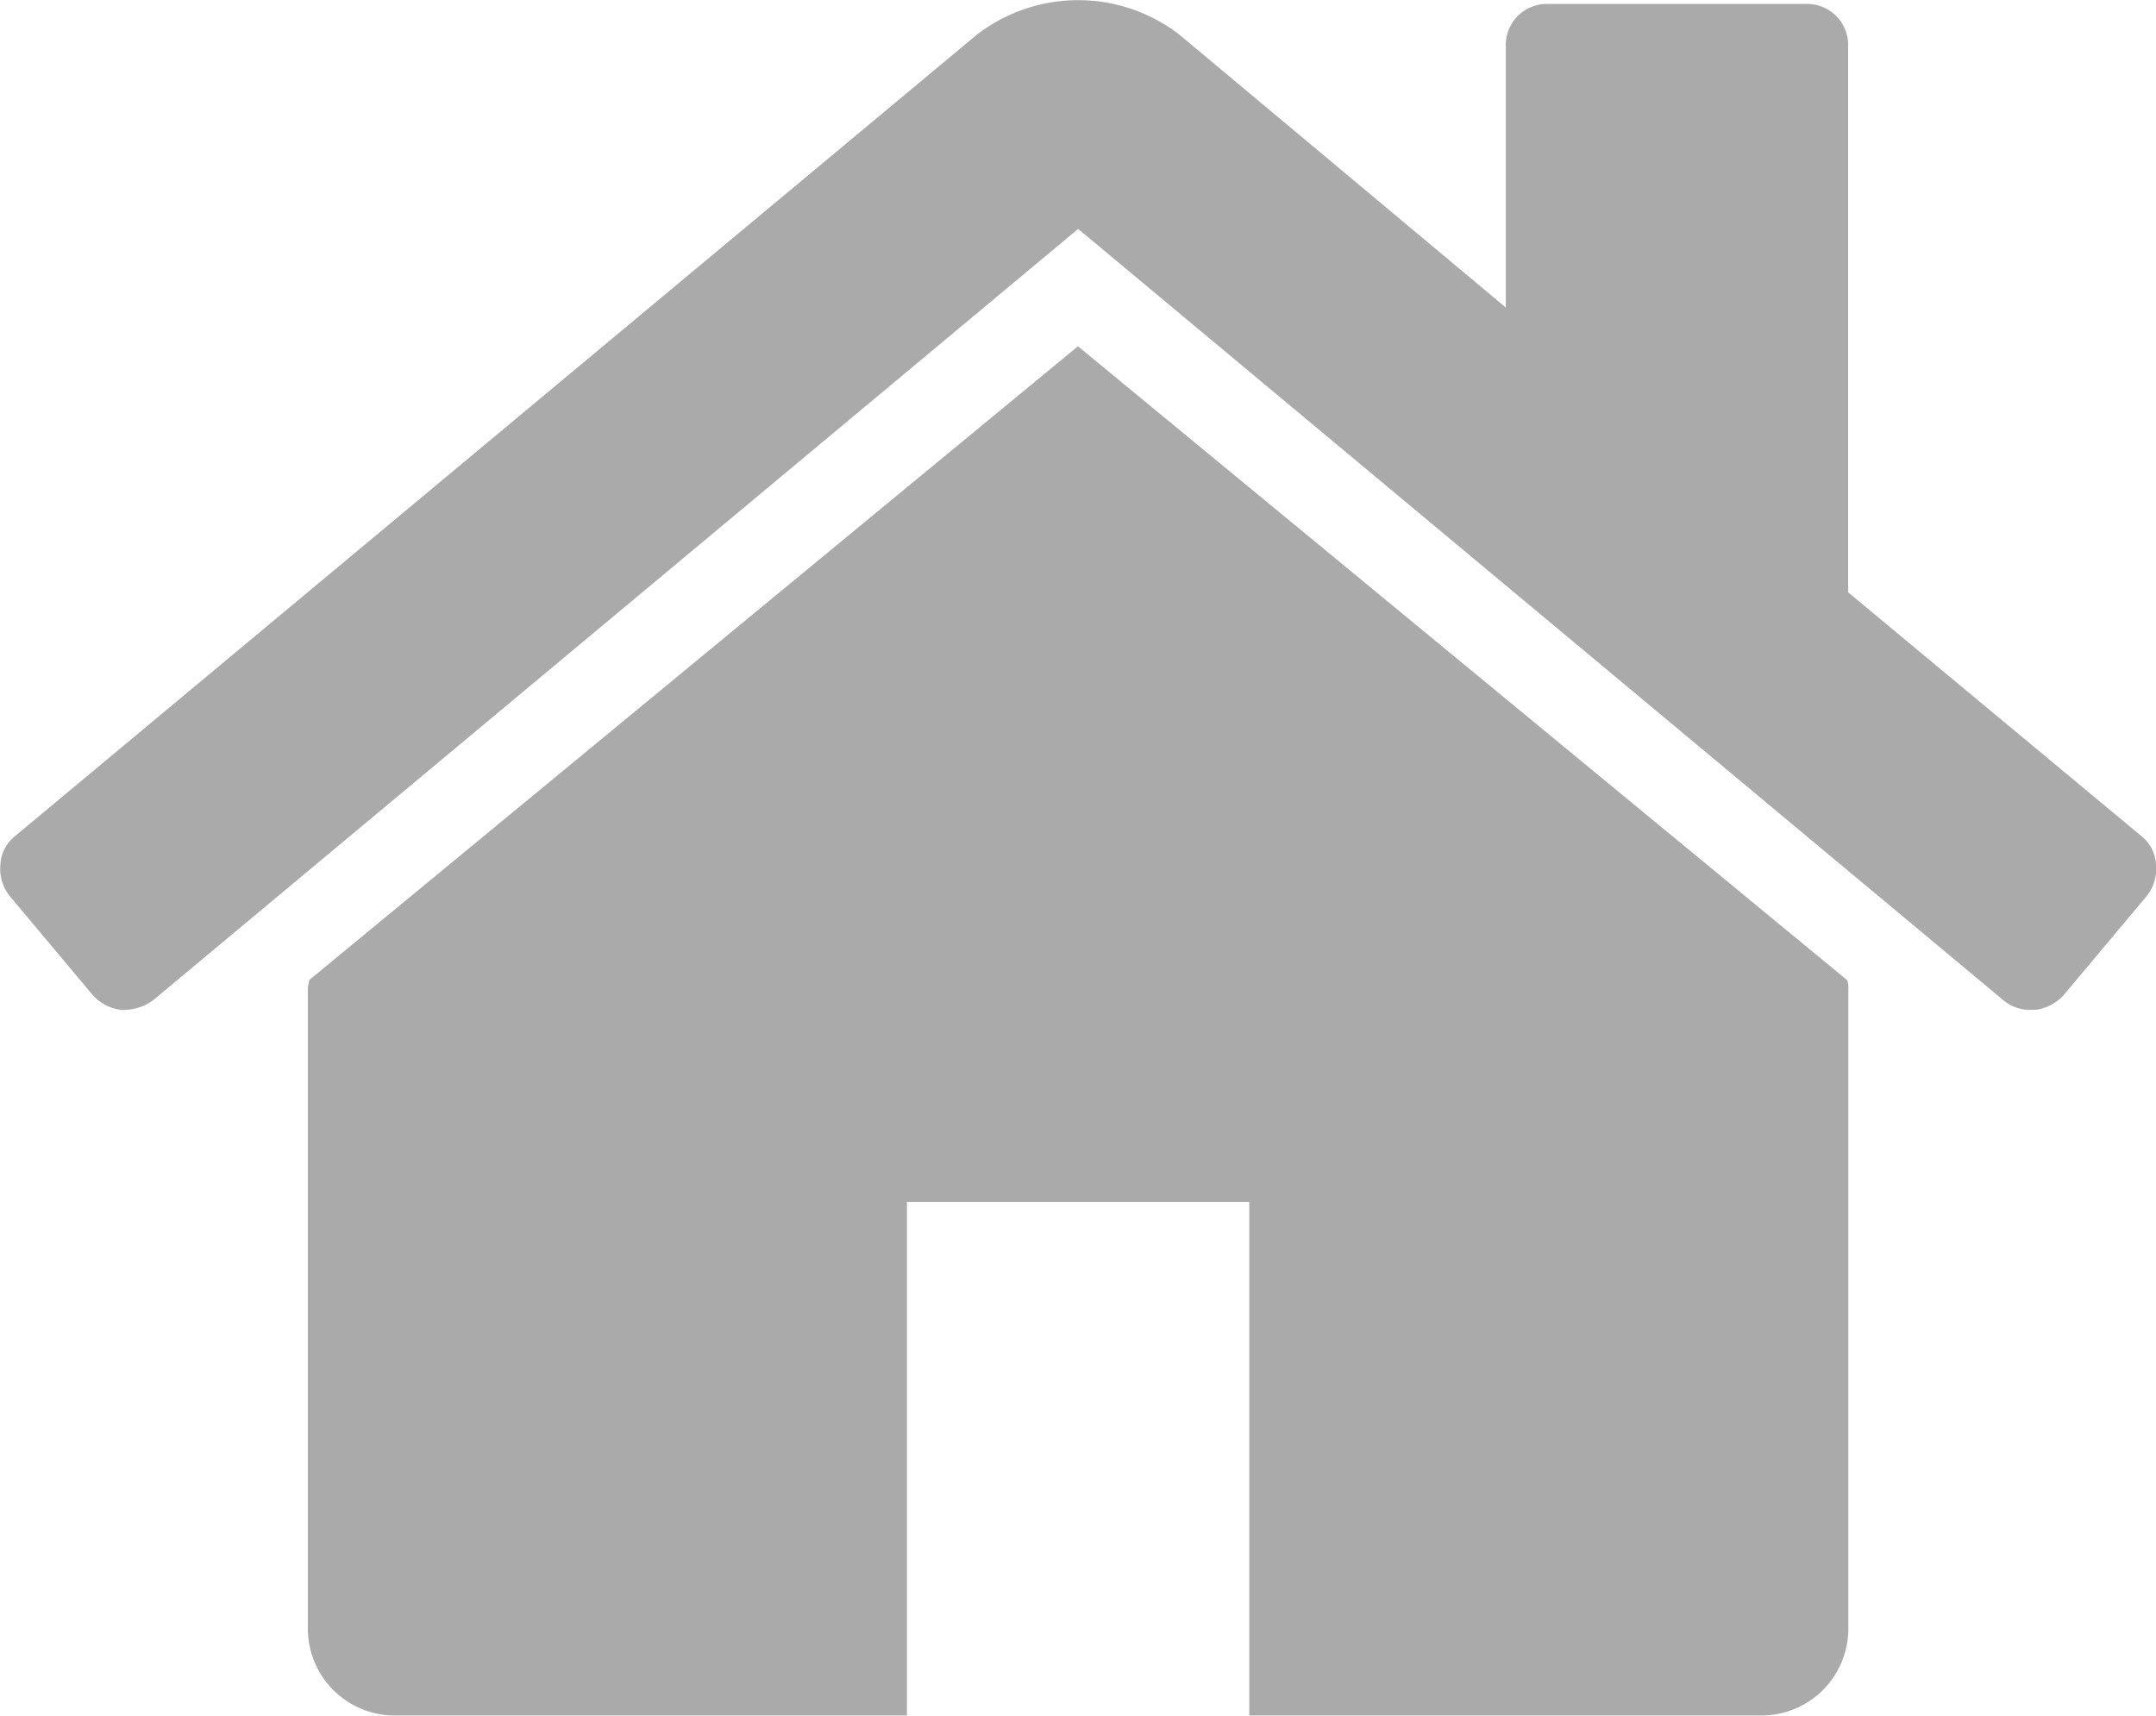
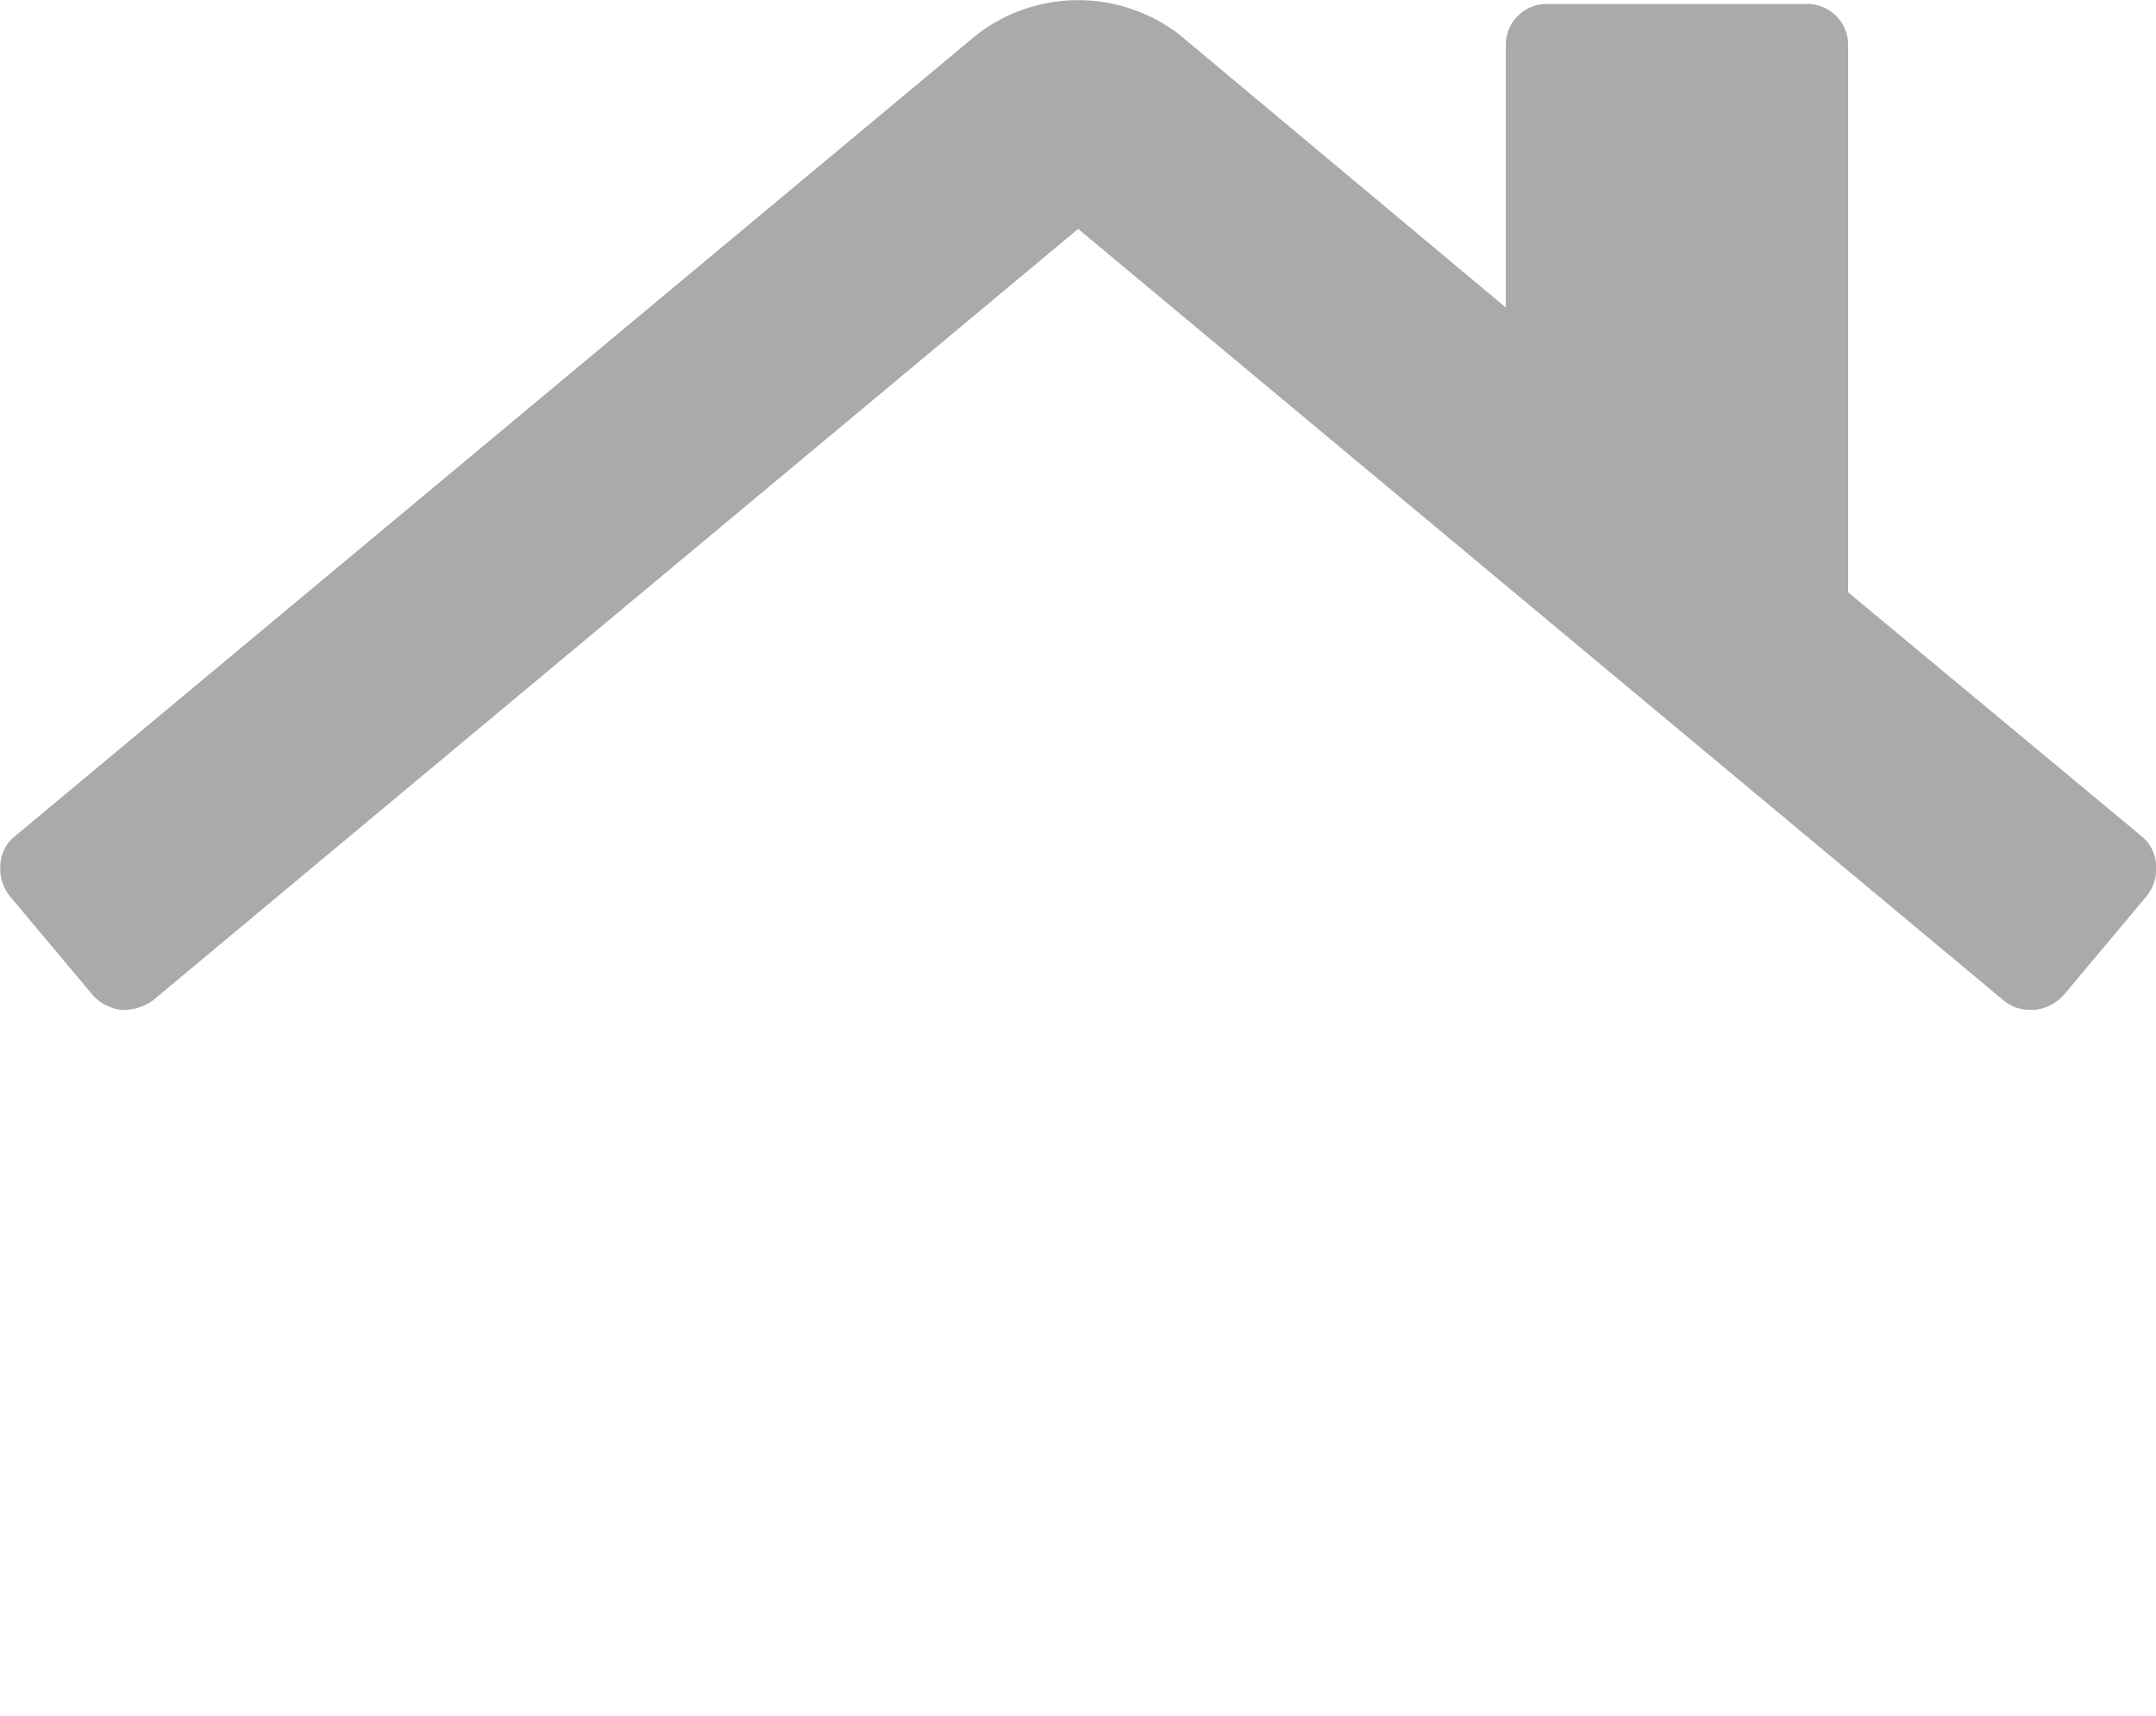
<svg xmlns="http://www.w3.org/2000/svg" width="21.255" height="16.915" viewBox="0 0 21.255 16.915">
  <g id="Gruppe_70" data-name="Gruppe 70" transform="translate(-907.001 -498)">
-     <path id="Pfad_34" data-name="Pfad 34" d="M929.593,514.879l-7.58,6.25a.15.15,0,0,1-.006.039.206.206,0,0,0-.006.039v6.328a.857.857,0,0,0,.843.844h5.063v-5.063h3.375v5.063h5.062a.857.857,0,0,0,.844-.844v-6.328a.184.184,0,0,0-.013-.079Zm0,0" transform="translate(-11.965 -13.465)" fill="#aaa" />
    <path id="Pfad_35" data-name="Pfad 35" d="M928.108,506.24l-2.887-2.4v-5.379a.405.405,0,0,0-.422-.422h-2.531a.405.405,0,0,0-.422.422v2.571l-3.216-2.689a1.635,1.635,0,0,0-2,0l-9.48,7.9a.382.382,0,0,0-.145.283.43.43,0,0,0,.093.31l.817.975a.449.449,0,0,0,.276.145.491.491,0,0,0,.317-.092l9.122-7.607,9.124,7.607a.4.4,0,0,0,.276.092h.04a.451.451,0,0,0,.276-.145l.818-.976a.427.427,0,0,0,.092-.31.382.382,0,0,0-.146-.283Zm0,0" fill="#aaa" />
  </g>
</svg>